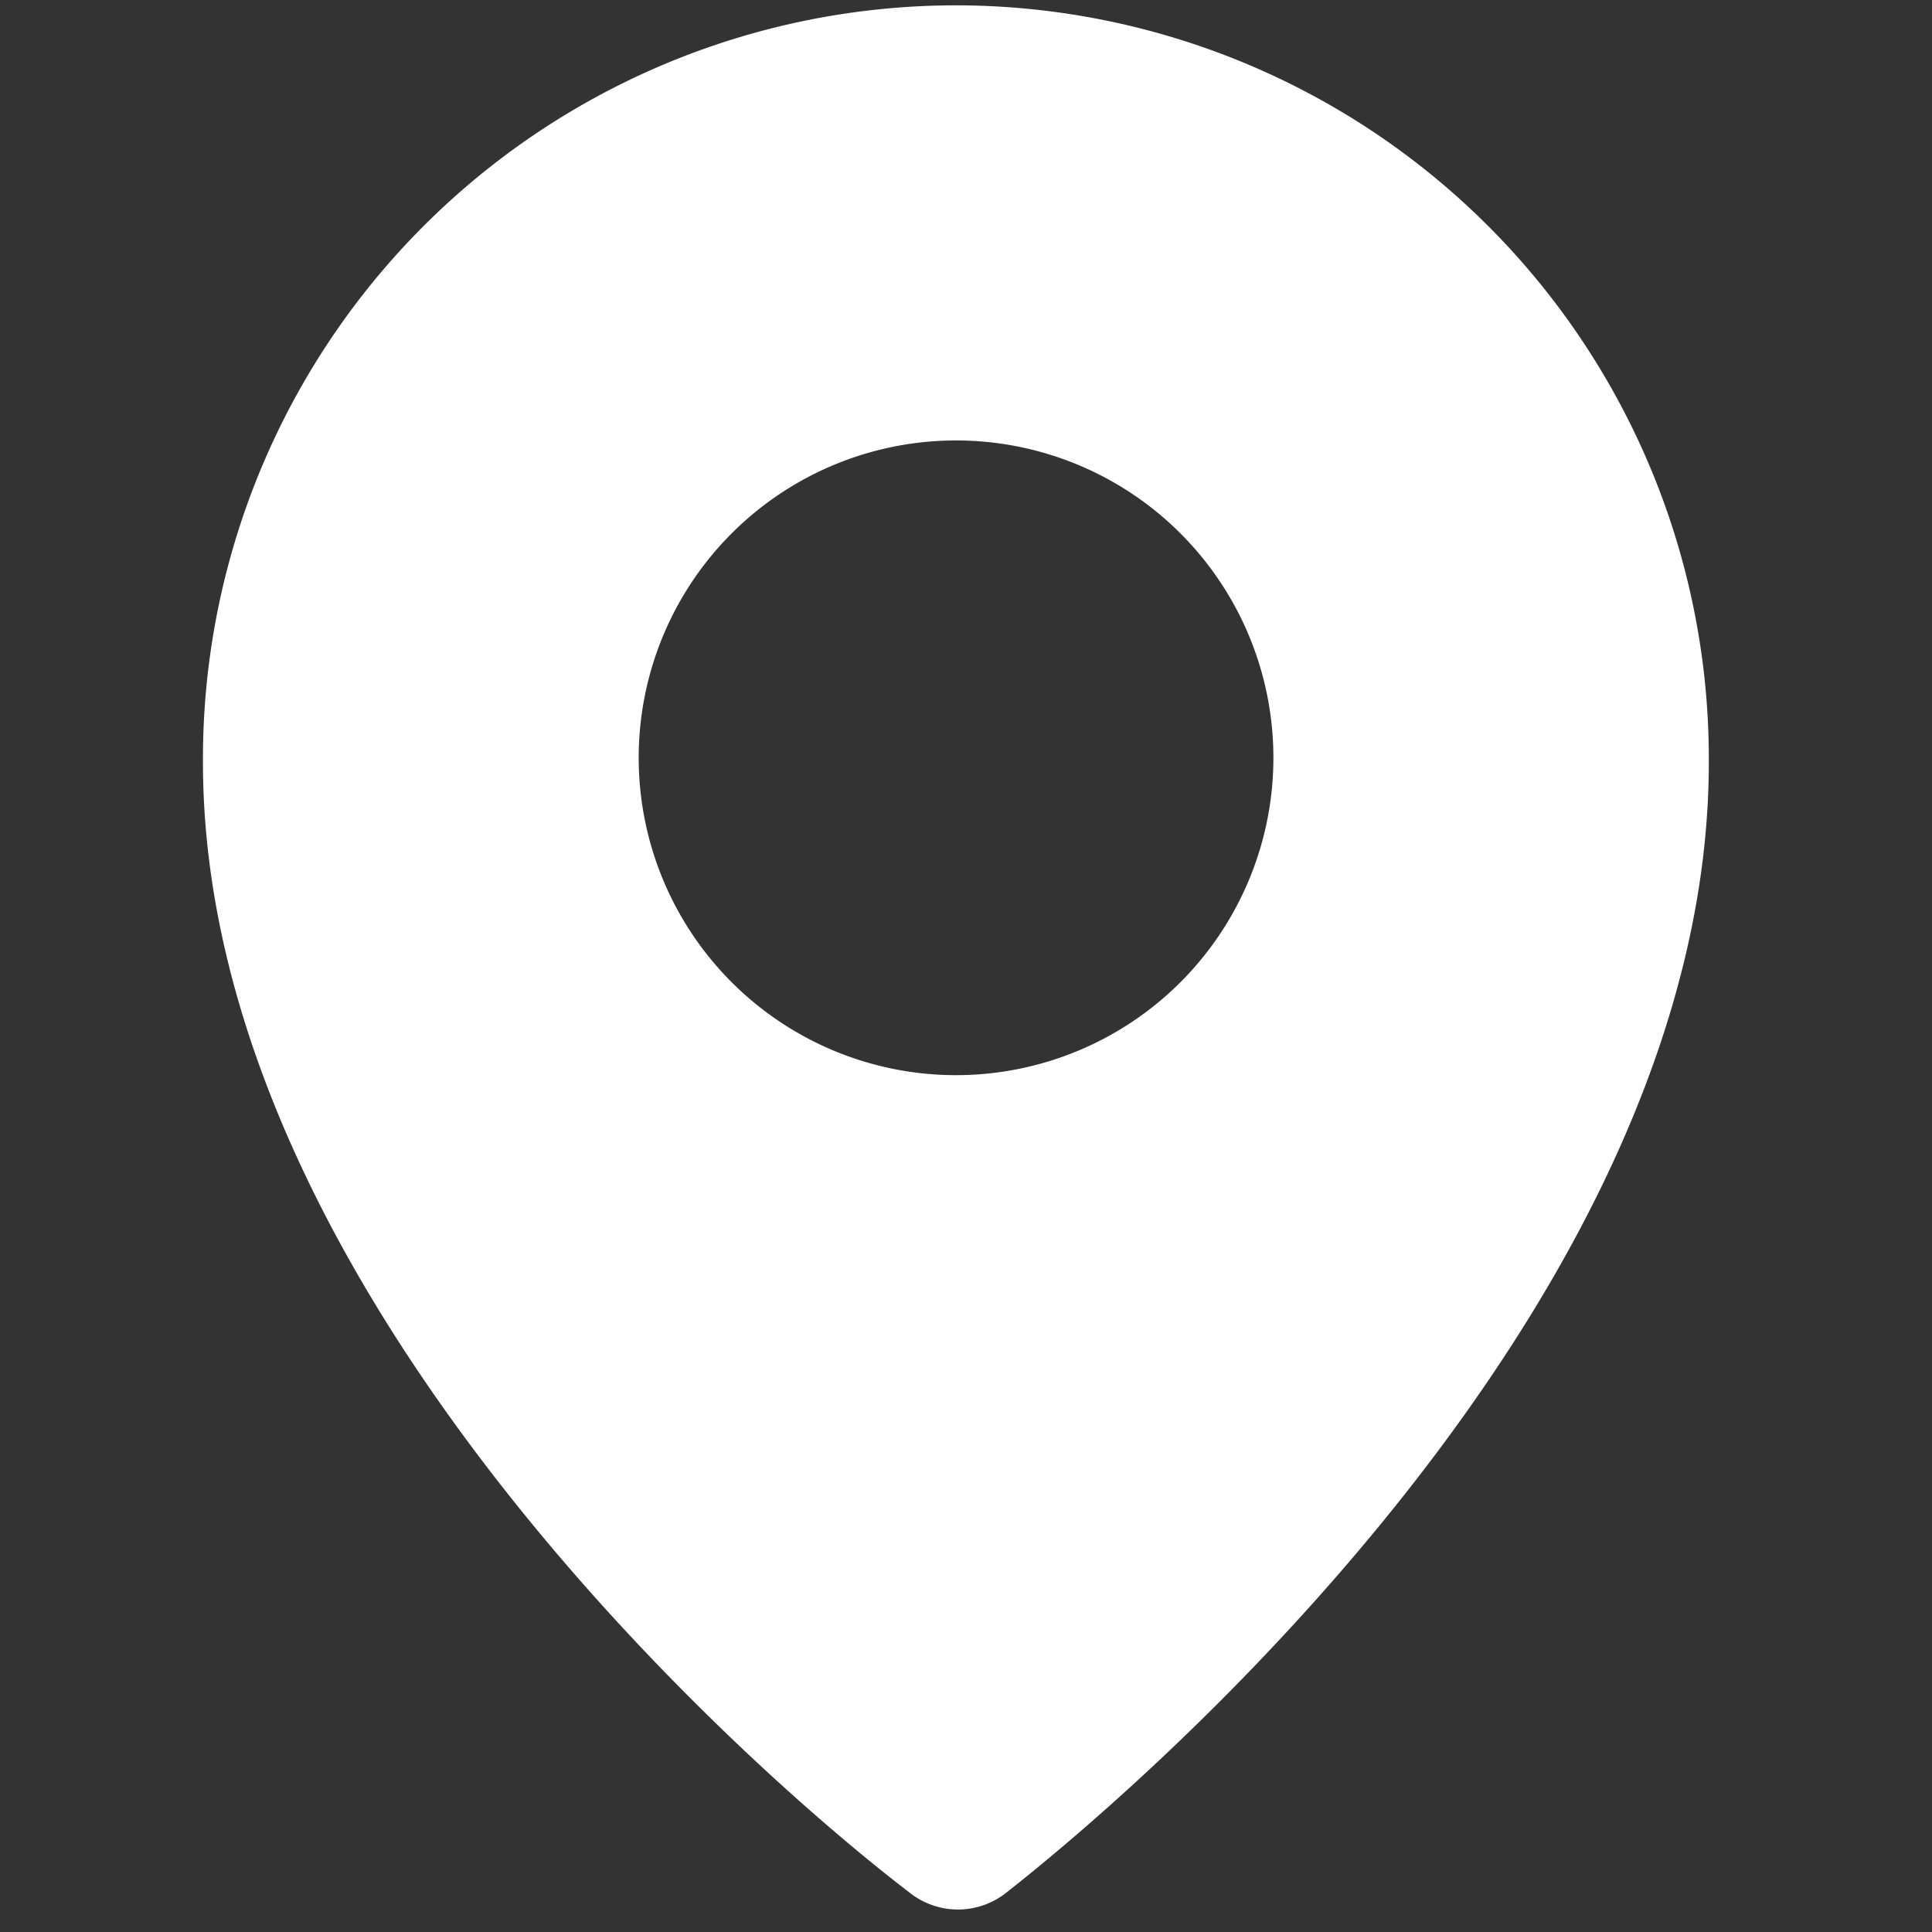
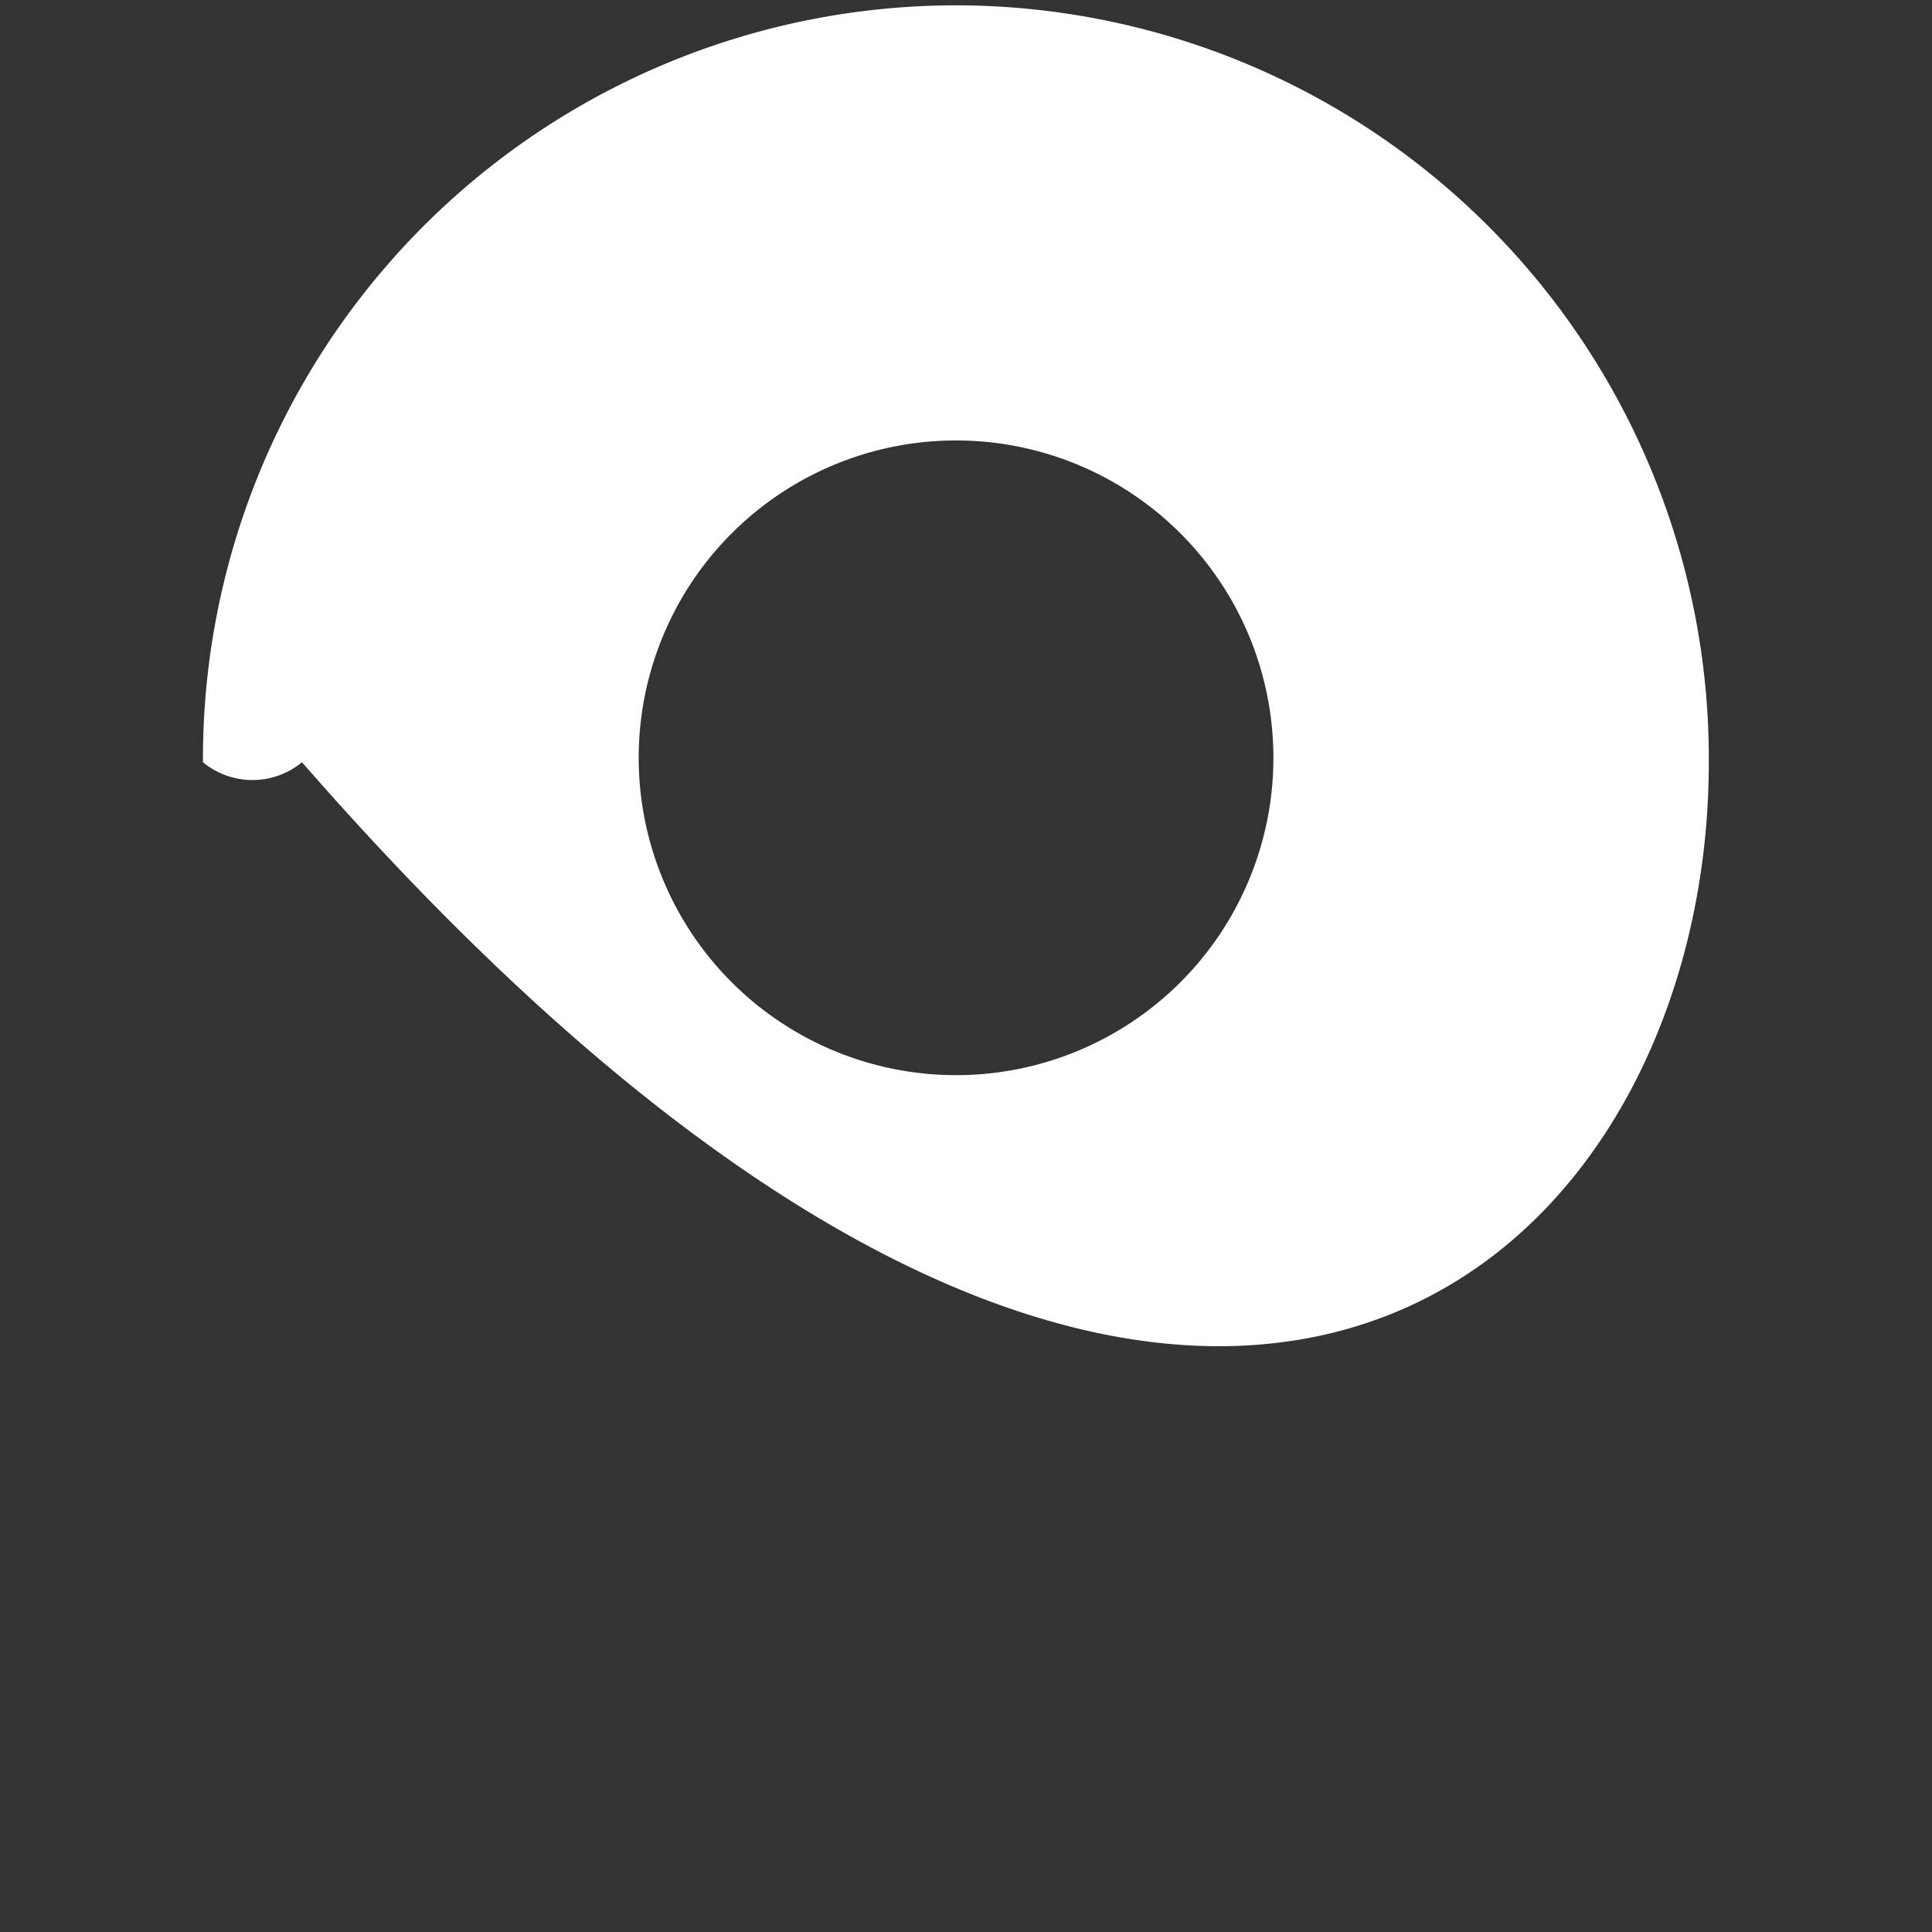
<svg xmlns="http://www.w3.org/2000/svg" xmlns:ns1="http://sodipodi.sourceforge.net/DTD/sodipodi-0.dtd" xmlns:ns2="http://www.inkscape.org/namespaces/inkscape" width="100px" height="100px" viewBox="0 0 100 100" version="1.1" id="svg7578" ns1:docname="address.svg" ns2:version="0.92.4 (5da689c313, 2019-01-14)">
  <rect x="0" y="0" width="100" height="100" fill="#333333" stroke="none" />
  <defs id="defs7582" />
  <ns1:namedview pagecolor="#ffffff" bordercolor="#666666" borderopacity="1" objecttolerance="10" gridtolerance="10" guidetolerance="10" ns2:pageopacity="0" ns2:pageshadow="2" ns2:window-width="1366" ns2:window-height="705" id="namedview7580" showgrid="false" ns2:zoom="2.36" ns2:cx="57.135046" ns2:cy="50" ns2:window-x="1912" ns2:window-y="113" ns2:window-maximized="1" ns2:current-layer="svg7578" />
-   <path d="M 49.485,0.276 A 38.996,38.996 0 0 0 10.505,39.453 c 0,27.071 27.925,51.891 36.516,58.462 a 4.024,4.024 0 0 0 5.125,0 C 60.753,91.147 88.448,66.524 88.448,39.453 A 38.996,38.996 0 0 0 49.485,0.276 Z m 0,55.374 A 16.426,16.426 0 1 1 65.911,39.223 16.426,16.426 0 0 1 49.485,55.65 Z" id="path7576" ns2:connector-curvature="0" style="fill:#ffffff;stroke-width:1.643" />
+   <path d="M 49.485,0.276 A 38.996,38.996 0 0 0 10.505,39.453 a 4.024,4.024 0 0 0 5.125,0 C 60.753,91.147 88.448,66.524 88.448,39.453 A 38.996,38.996 0 0 0 49.485,0.276 Z m 0,55.374 A 16.426,16.426 0 1 1 65.911,39.223 16.426,16.426 0 0 1 49.485,55.65 Z" id="path7576" ns2:connector-curvature="0" style="fill:#ffffff;stroke-width:1.643" />
</svg>